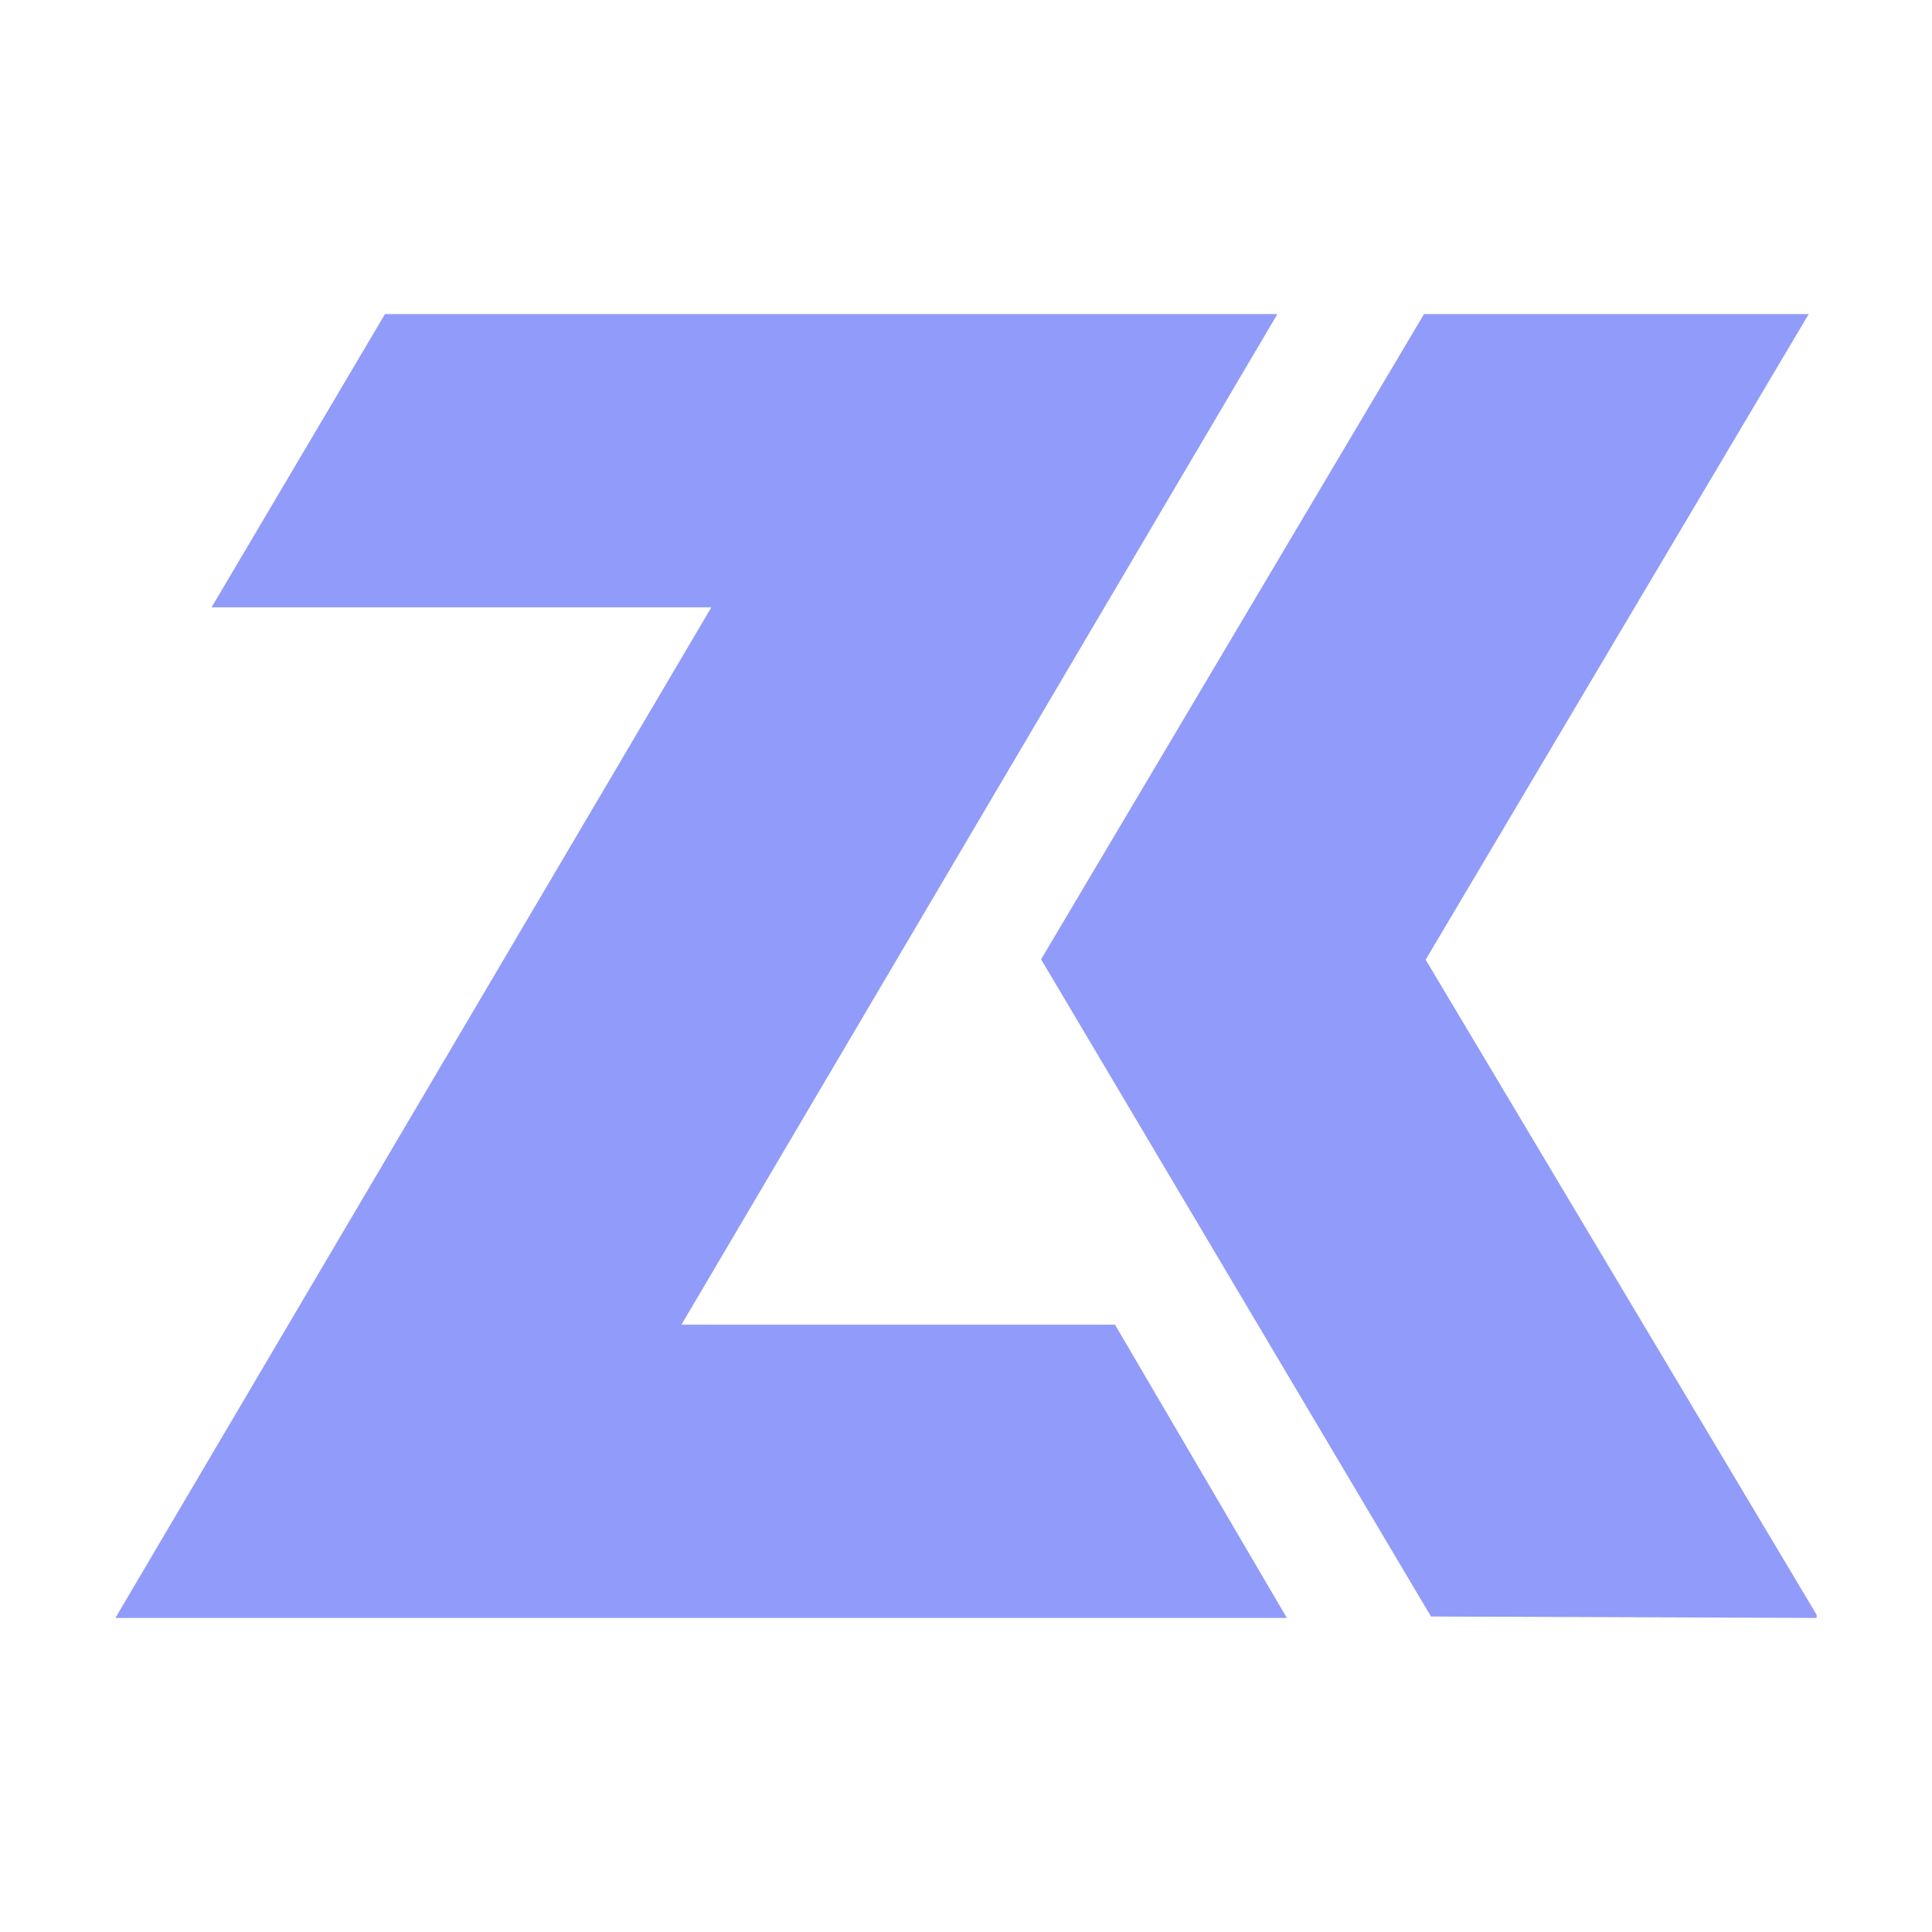
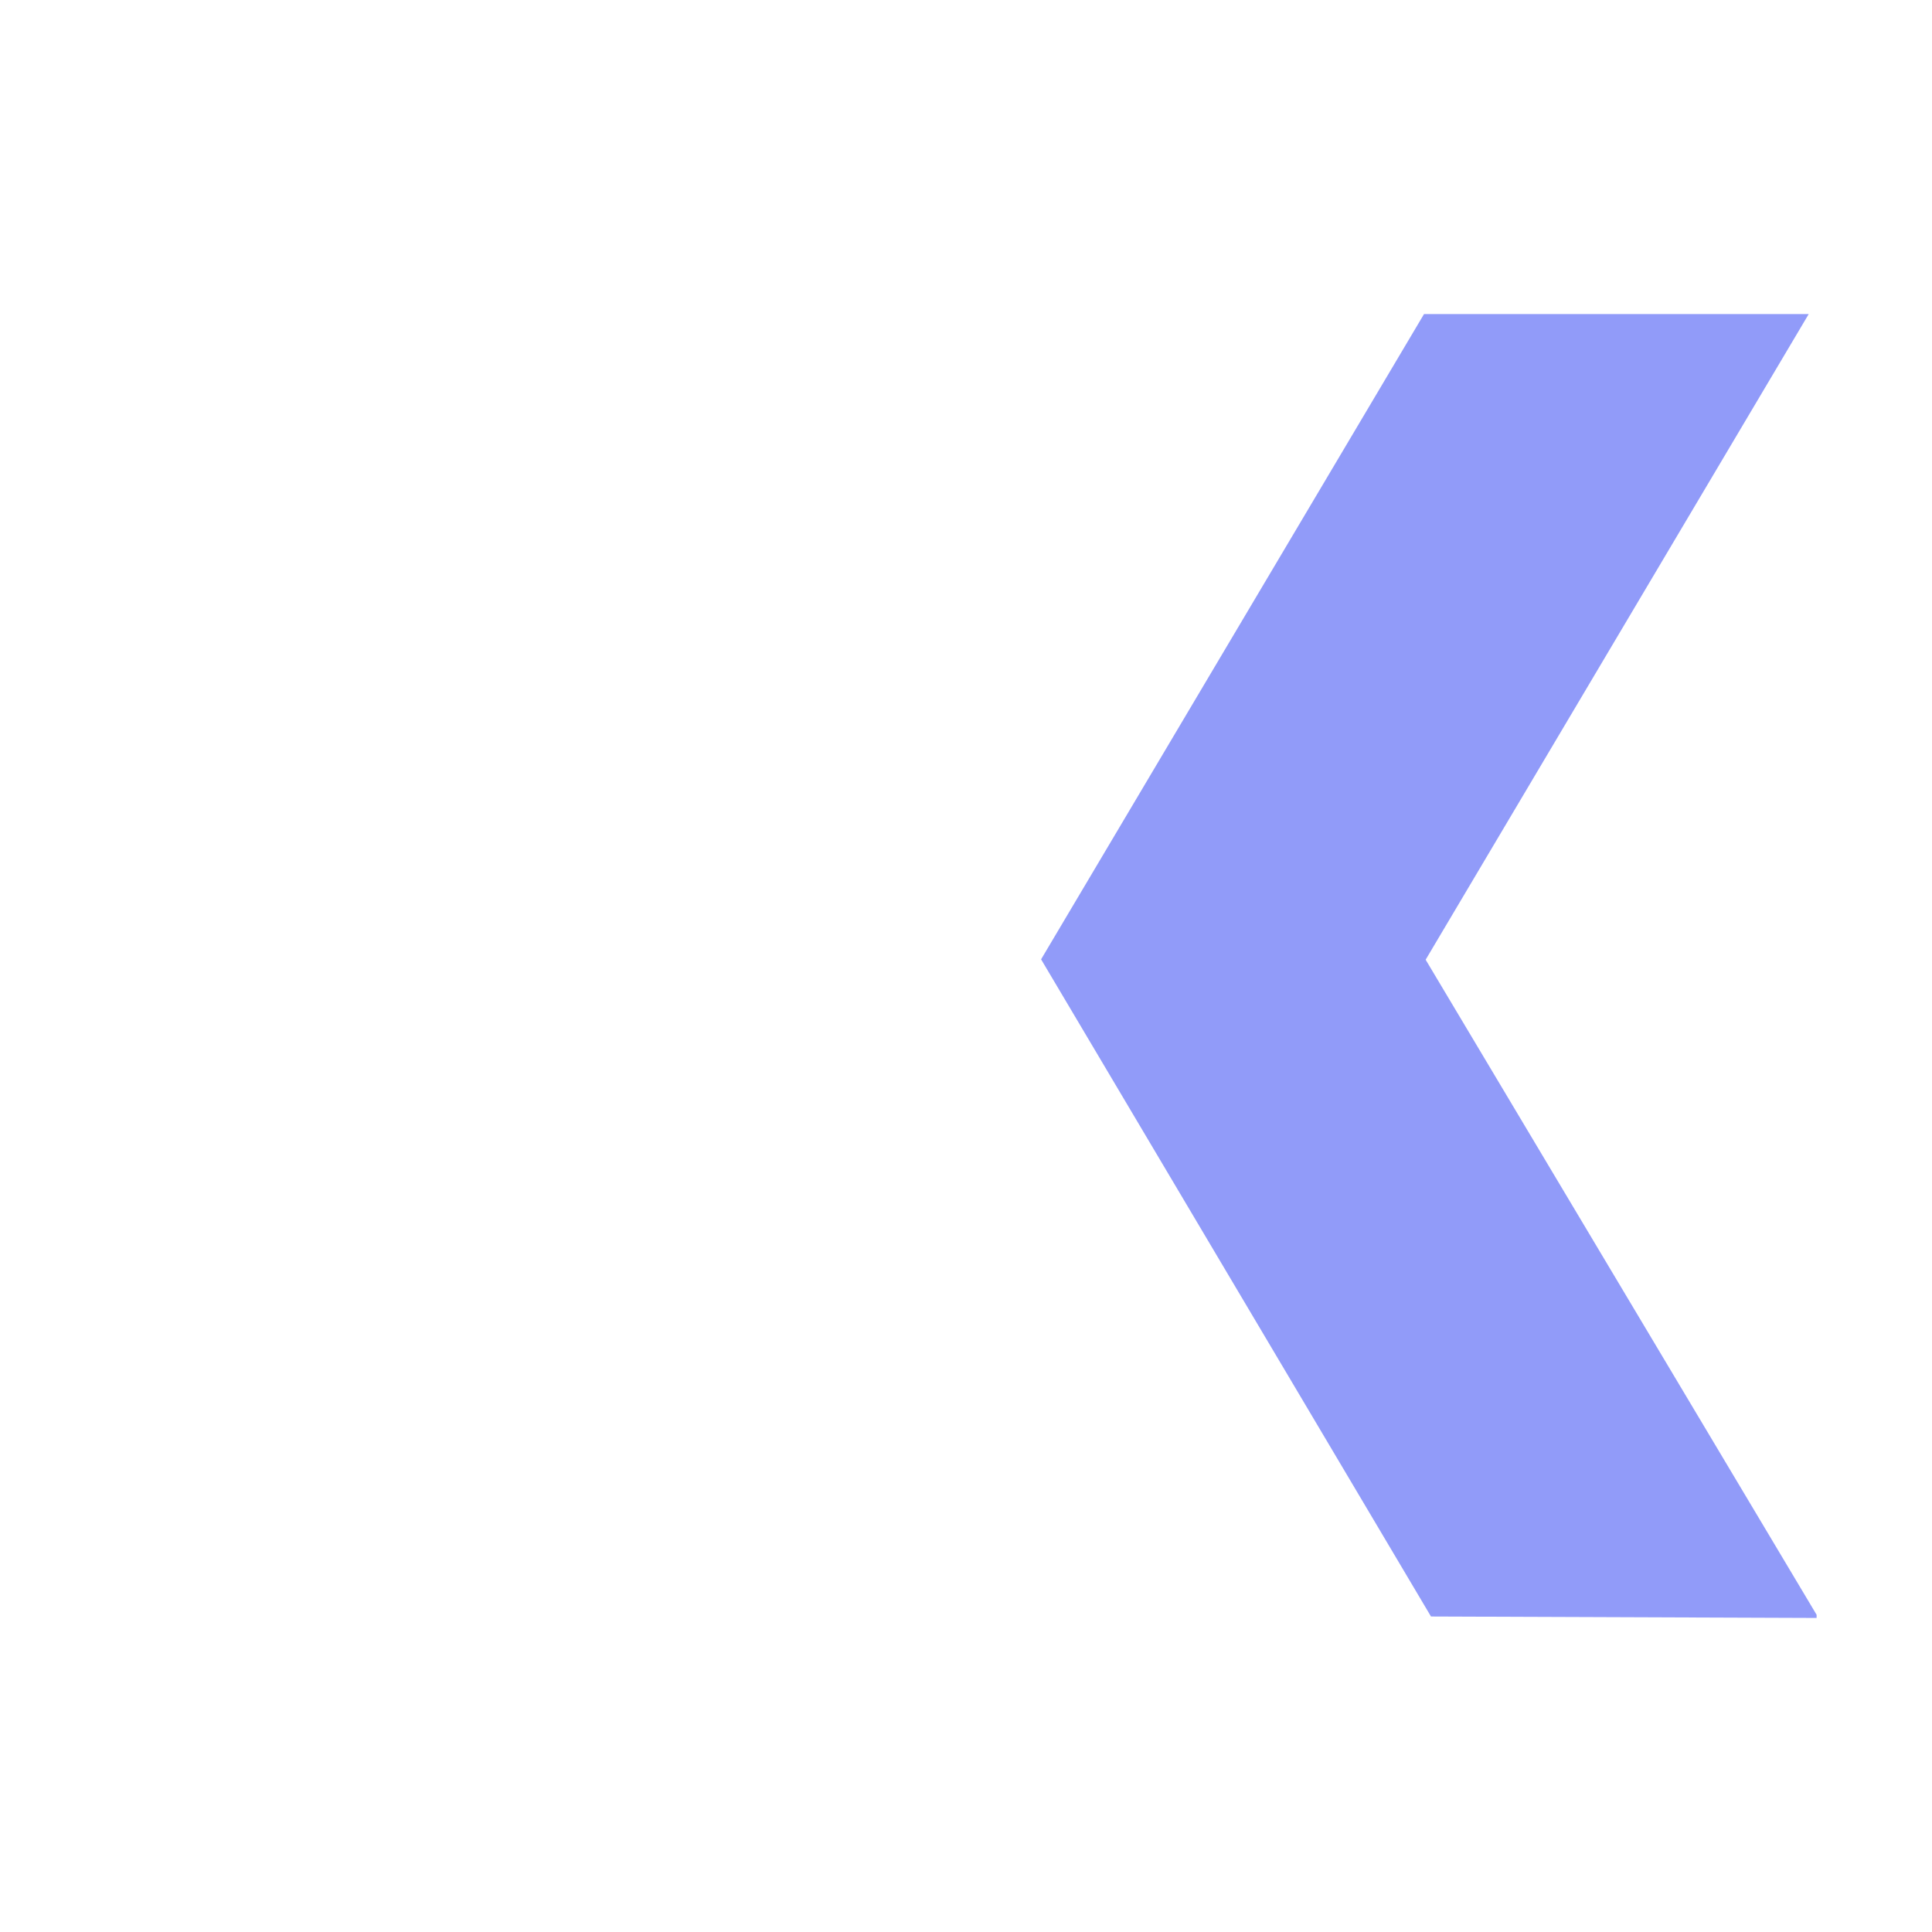
<svg xmlns="http://www.w3.org/2000/svg" id="Calque_1" version="1.1" viewBox="0 0 1500 1500">
  <defs>
    <style>
      .st0 {
        fill: #919bf9;
      }
    </style>
  </defs>
  <polygon class="st0" points="1410.41 1256.17 1111.02 1255.05 808.3 744.82 1105.61 243.83 1404.29 243.83 1106.87 745.11 1410.41 1253.72 1410.41 1256.17" />
-   <polygon class="st0" points="991.76 243.83 529.05 1028.49 865.68 1028.49 999.11 1256.17 89.59 1256.17 552.3 471.51 164.26 471.51 298.91 243.83 991.76 243.83" />
</svg>